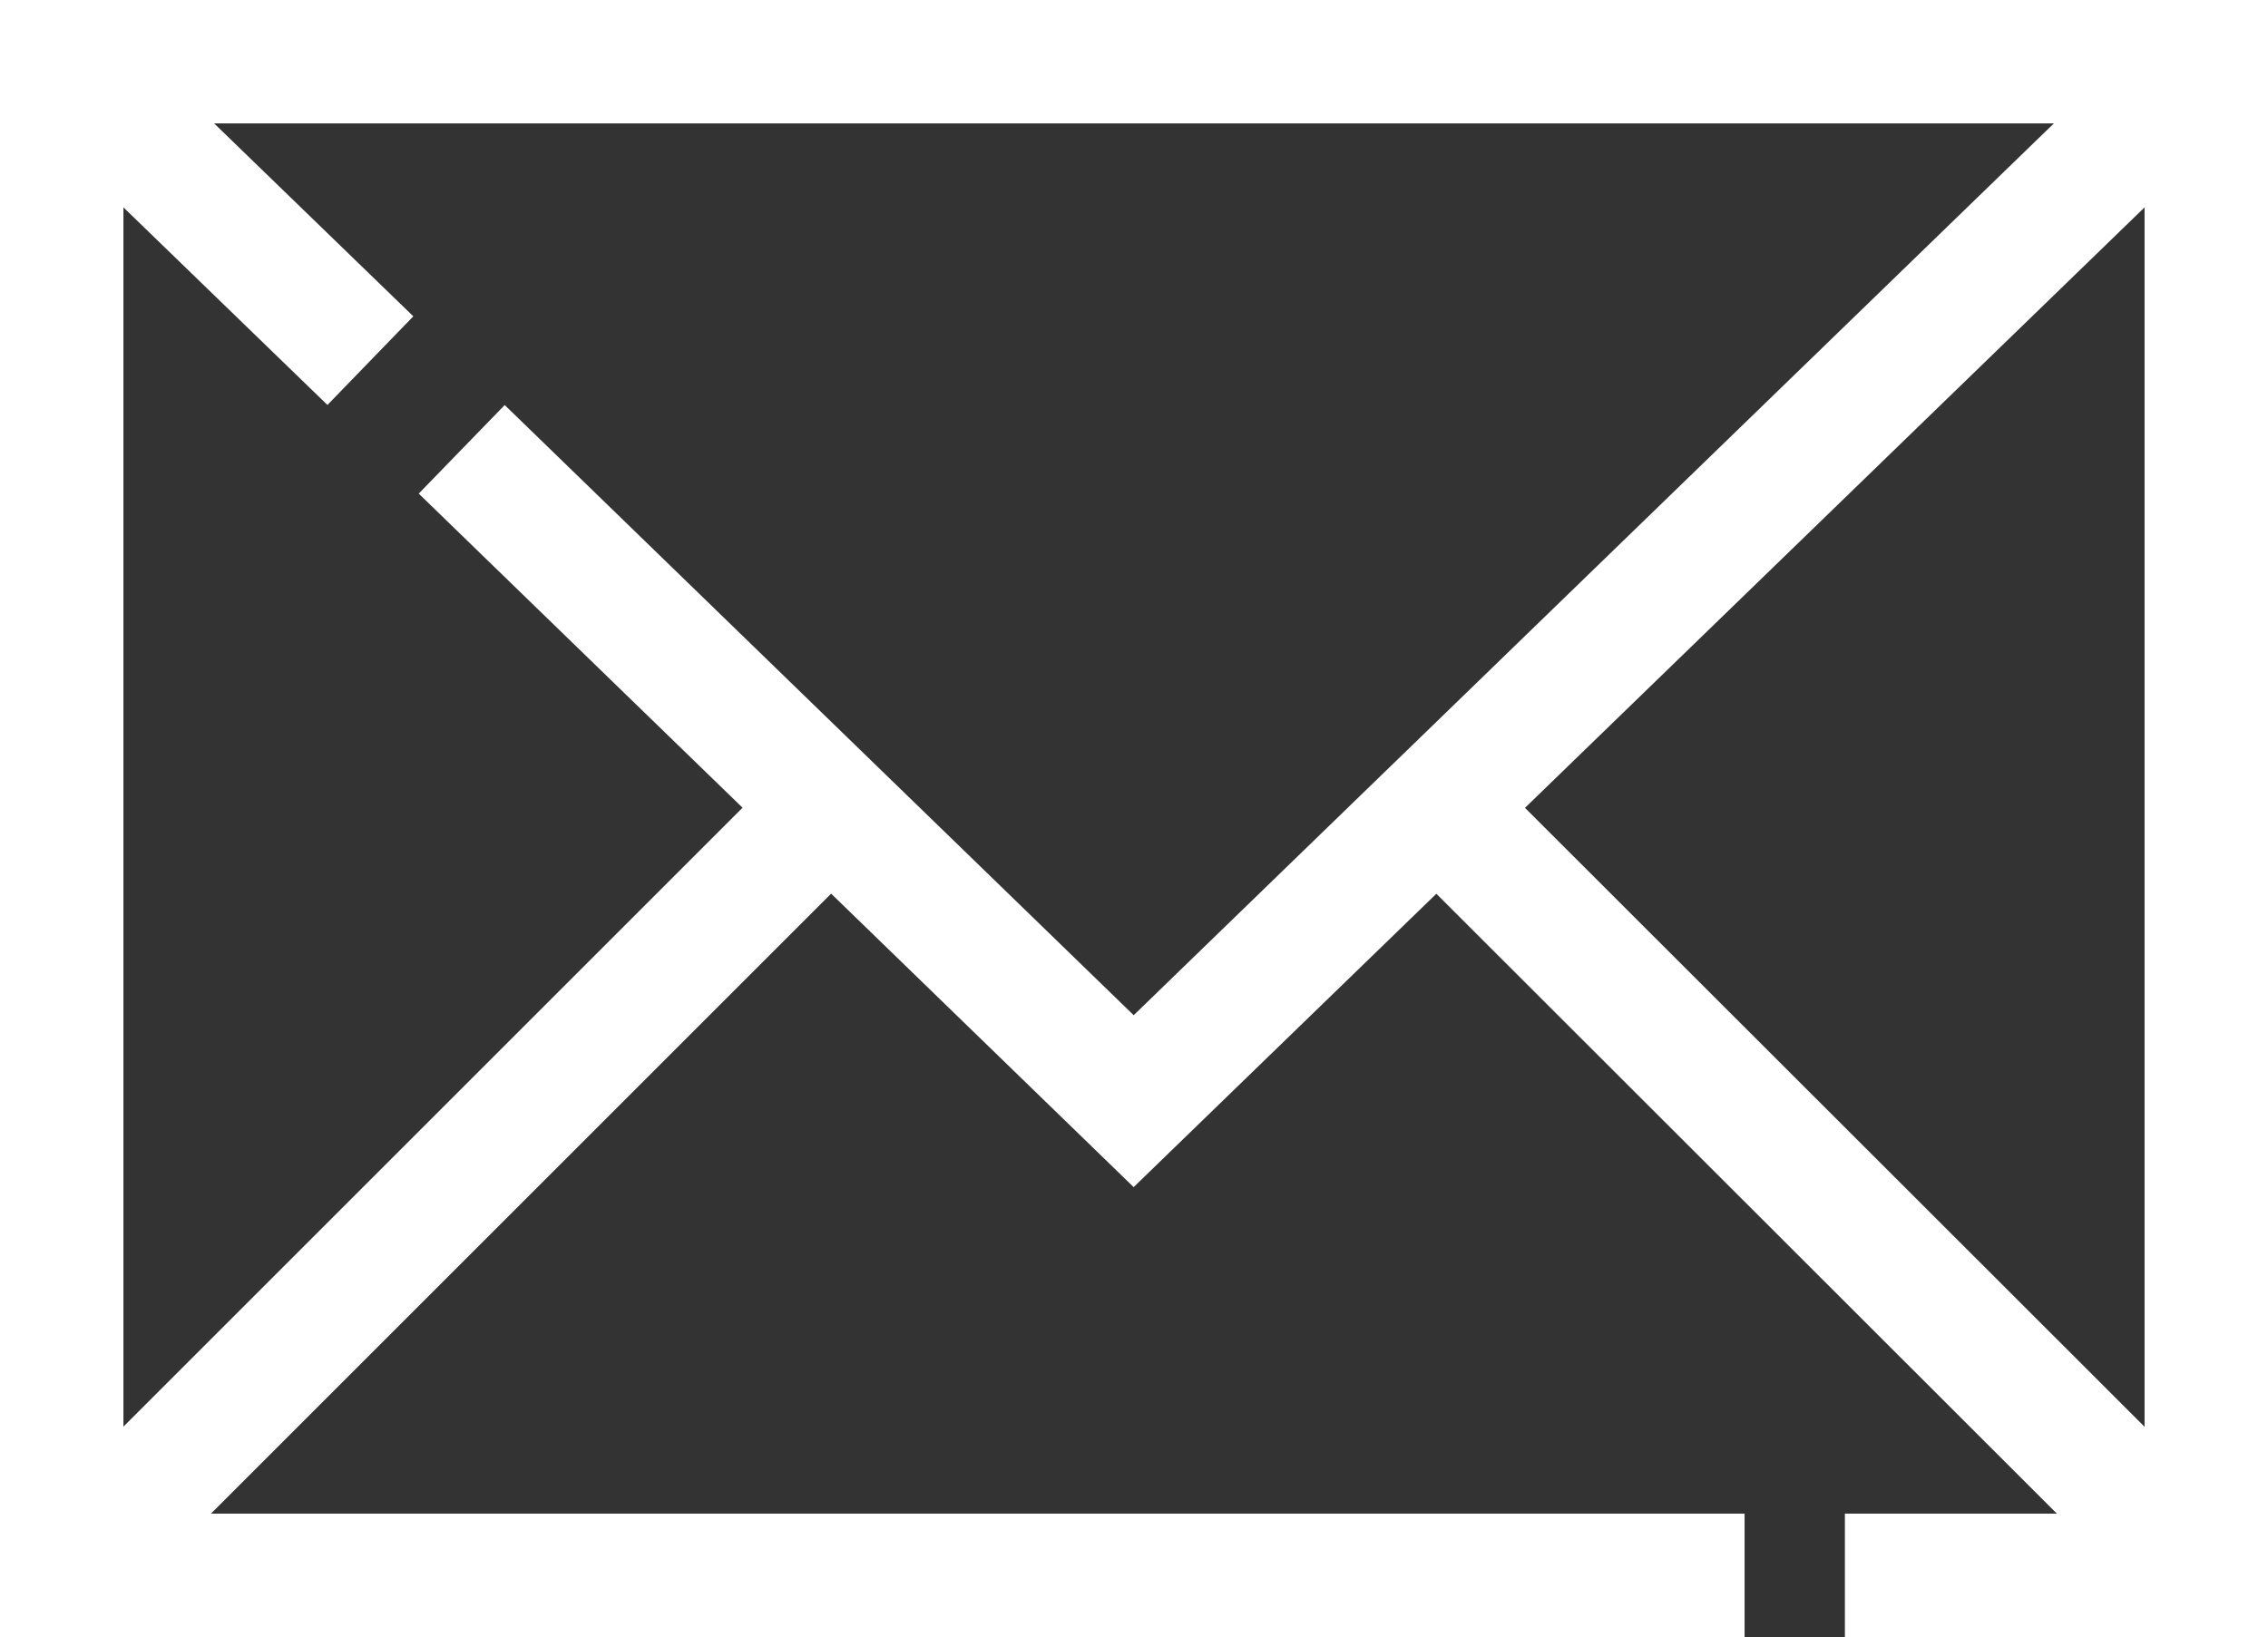
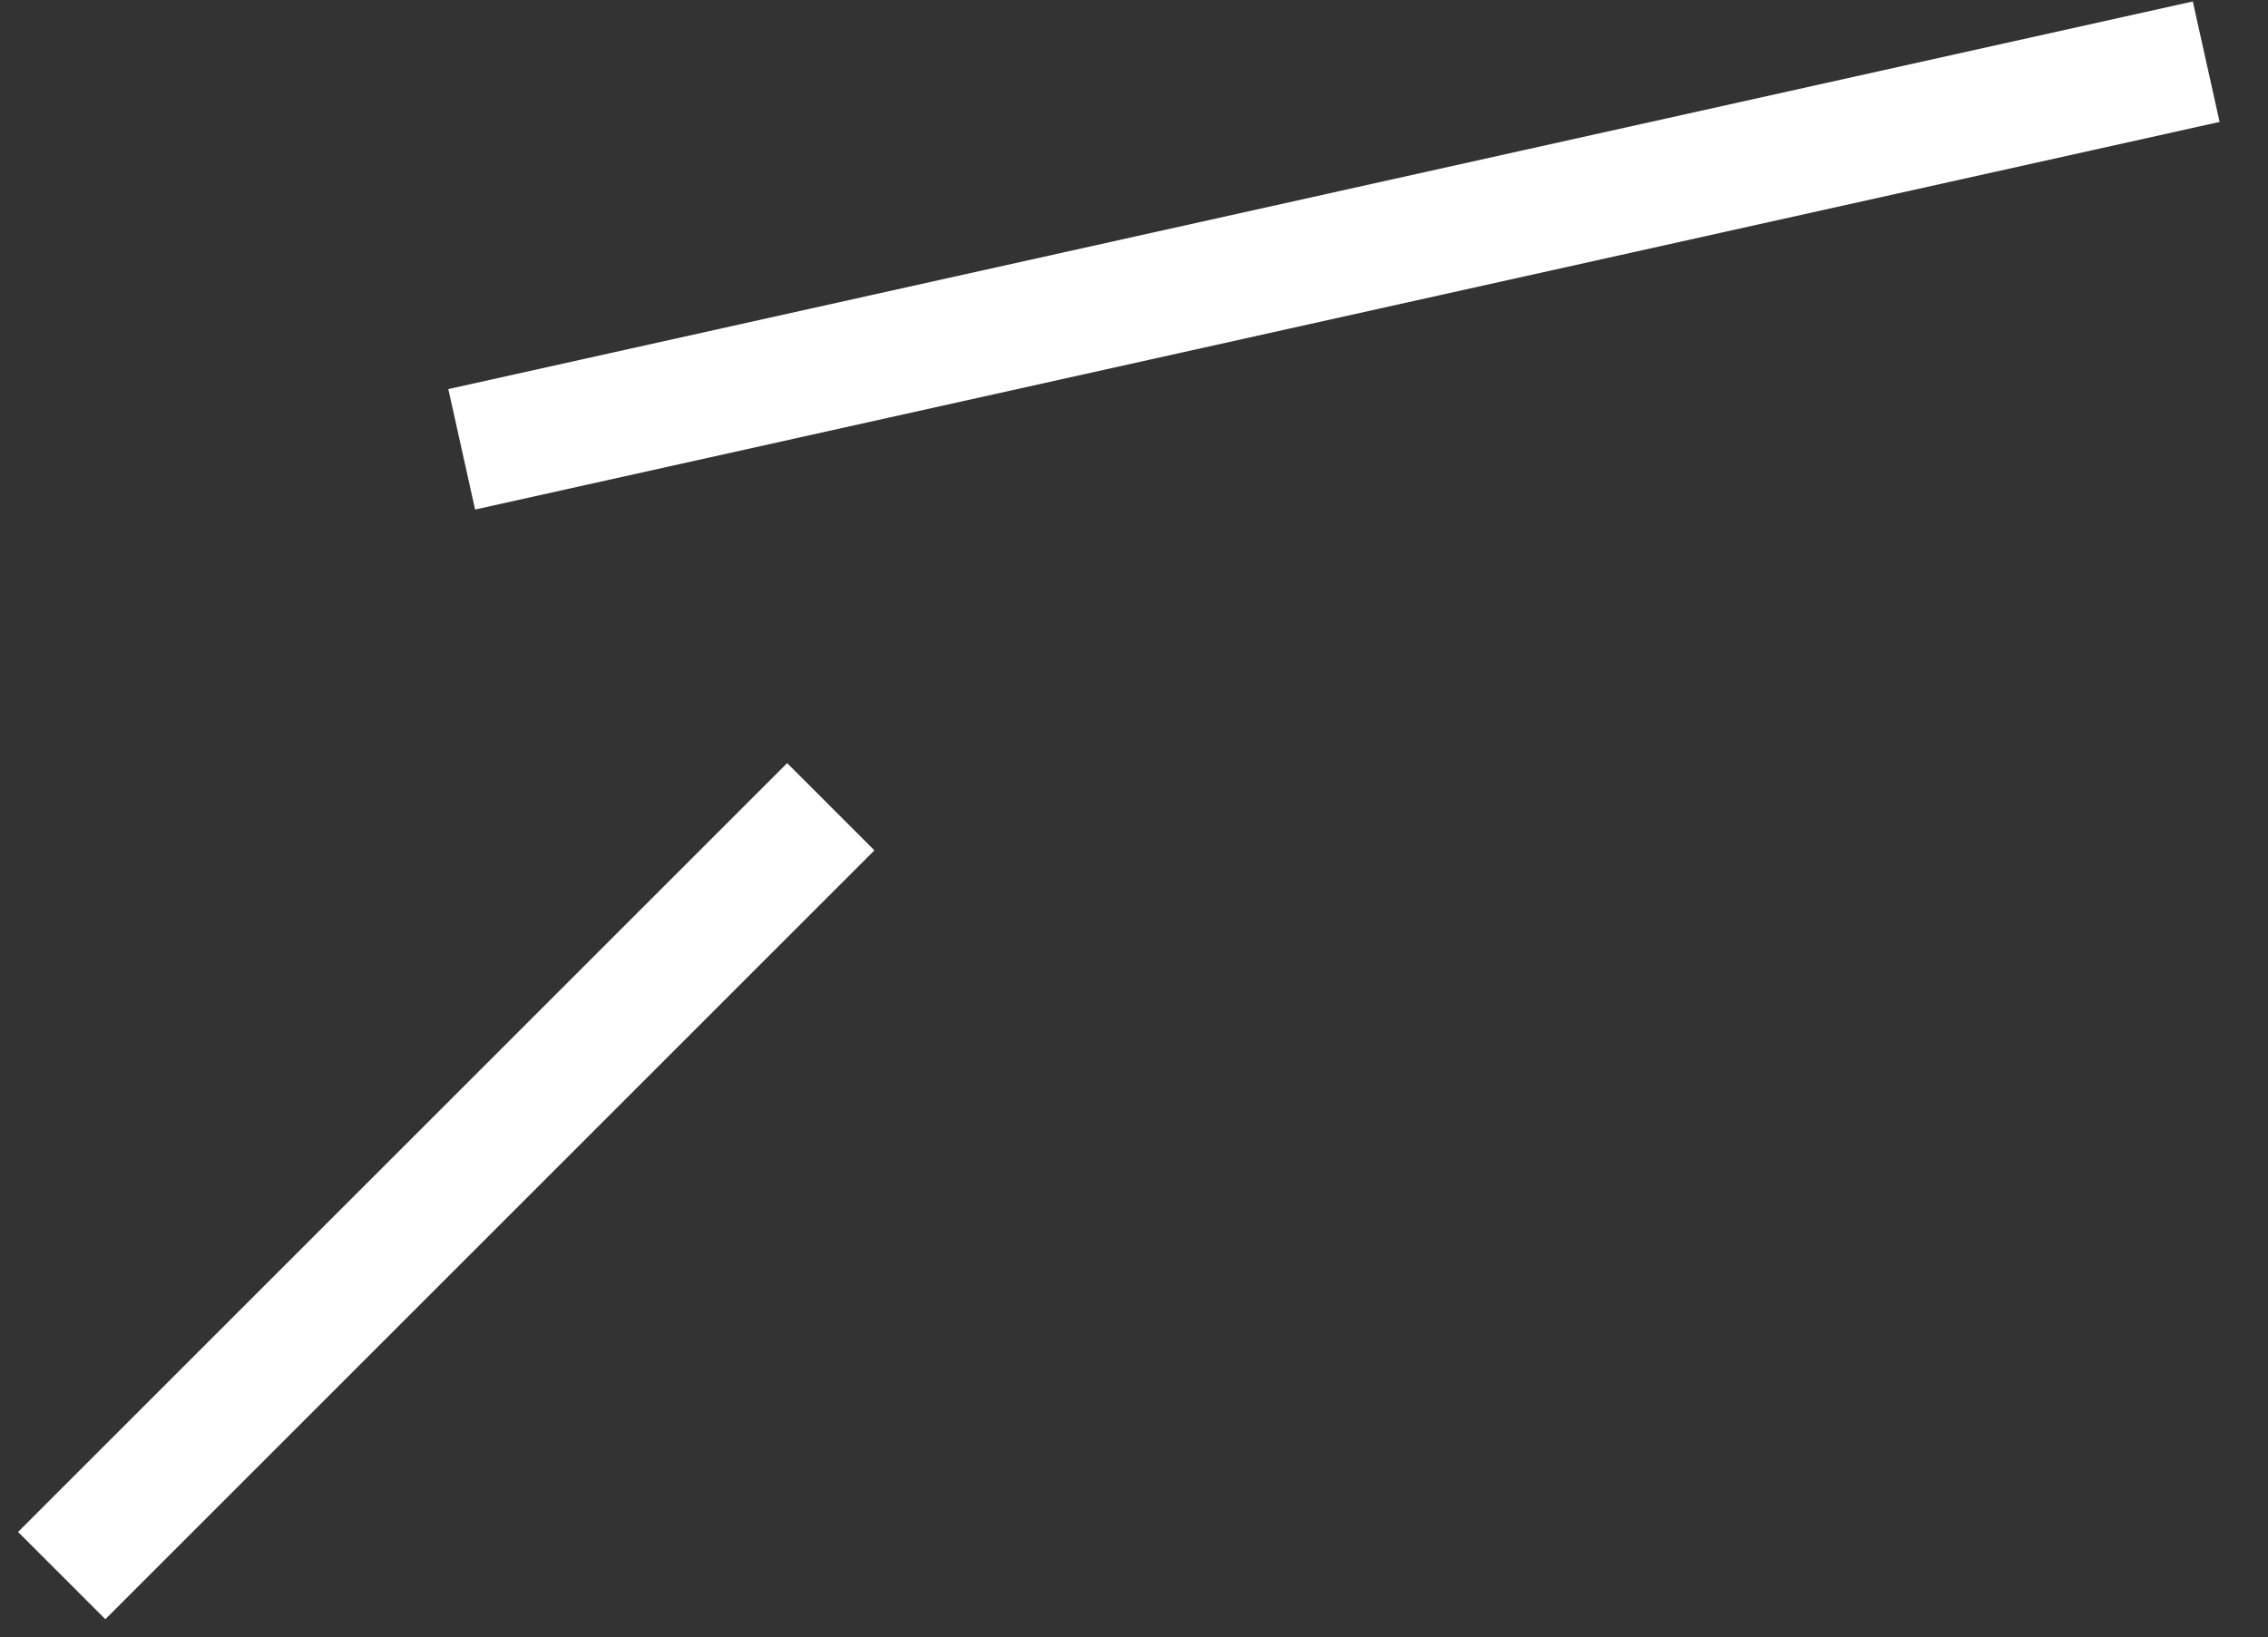
<svg xmlns="http://www.w3.org/2000/svg" width="27.562" height="19.904" viewBox="0 0 27.562 19.904">
  <rect x="0" y="0" width="27.562" height="19.904" fill="#333333" stroke="none" />
  <defs>
    <style>
      .cls-1 {
        fill: none;
        stroke: #fff;
        stroke-miterlimit: 10;
        stroke-width: 1.5px;
      }
    </style>
  </defs>
  <g id="Layer_2" transform="translate(0.75 0.75)">
-     <path id="Path_1425" data-name="Path 1425" class="cls-1" d="M151.351,201.4H130.9V183h26.062v18.4H152.57" transform="translate(-130.9 -183)" />
-     <path id="Path_1426" data-name="Path 1426" class="cls-1" d="M193.1,187.712l8.166,7.924L214.3,183" transform="translate(-188.239 -183)" />
-     <line id="Line_39" data-name="Line 39" class="cls-1" x2="3.751" y2="3.634" transform="translate(0 0)" />
-     <line id="Line_40" data-name="Line 40" class="cls-1" x1="9.346" y1="9.339" transform="translate(16.716 9.065)" />
+     <path id="Path_1426" data-name="Path 1426" class="cls-1" d="M193.1,187.712L214.3,183" transform="translate(-188.239 -183)" />
    <line id="Line_41" data-name="Line 41" class="cls-1" y1="9.346" x2="9.346" transform="translate(0 9.057)" />
  </g>
</svg>